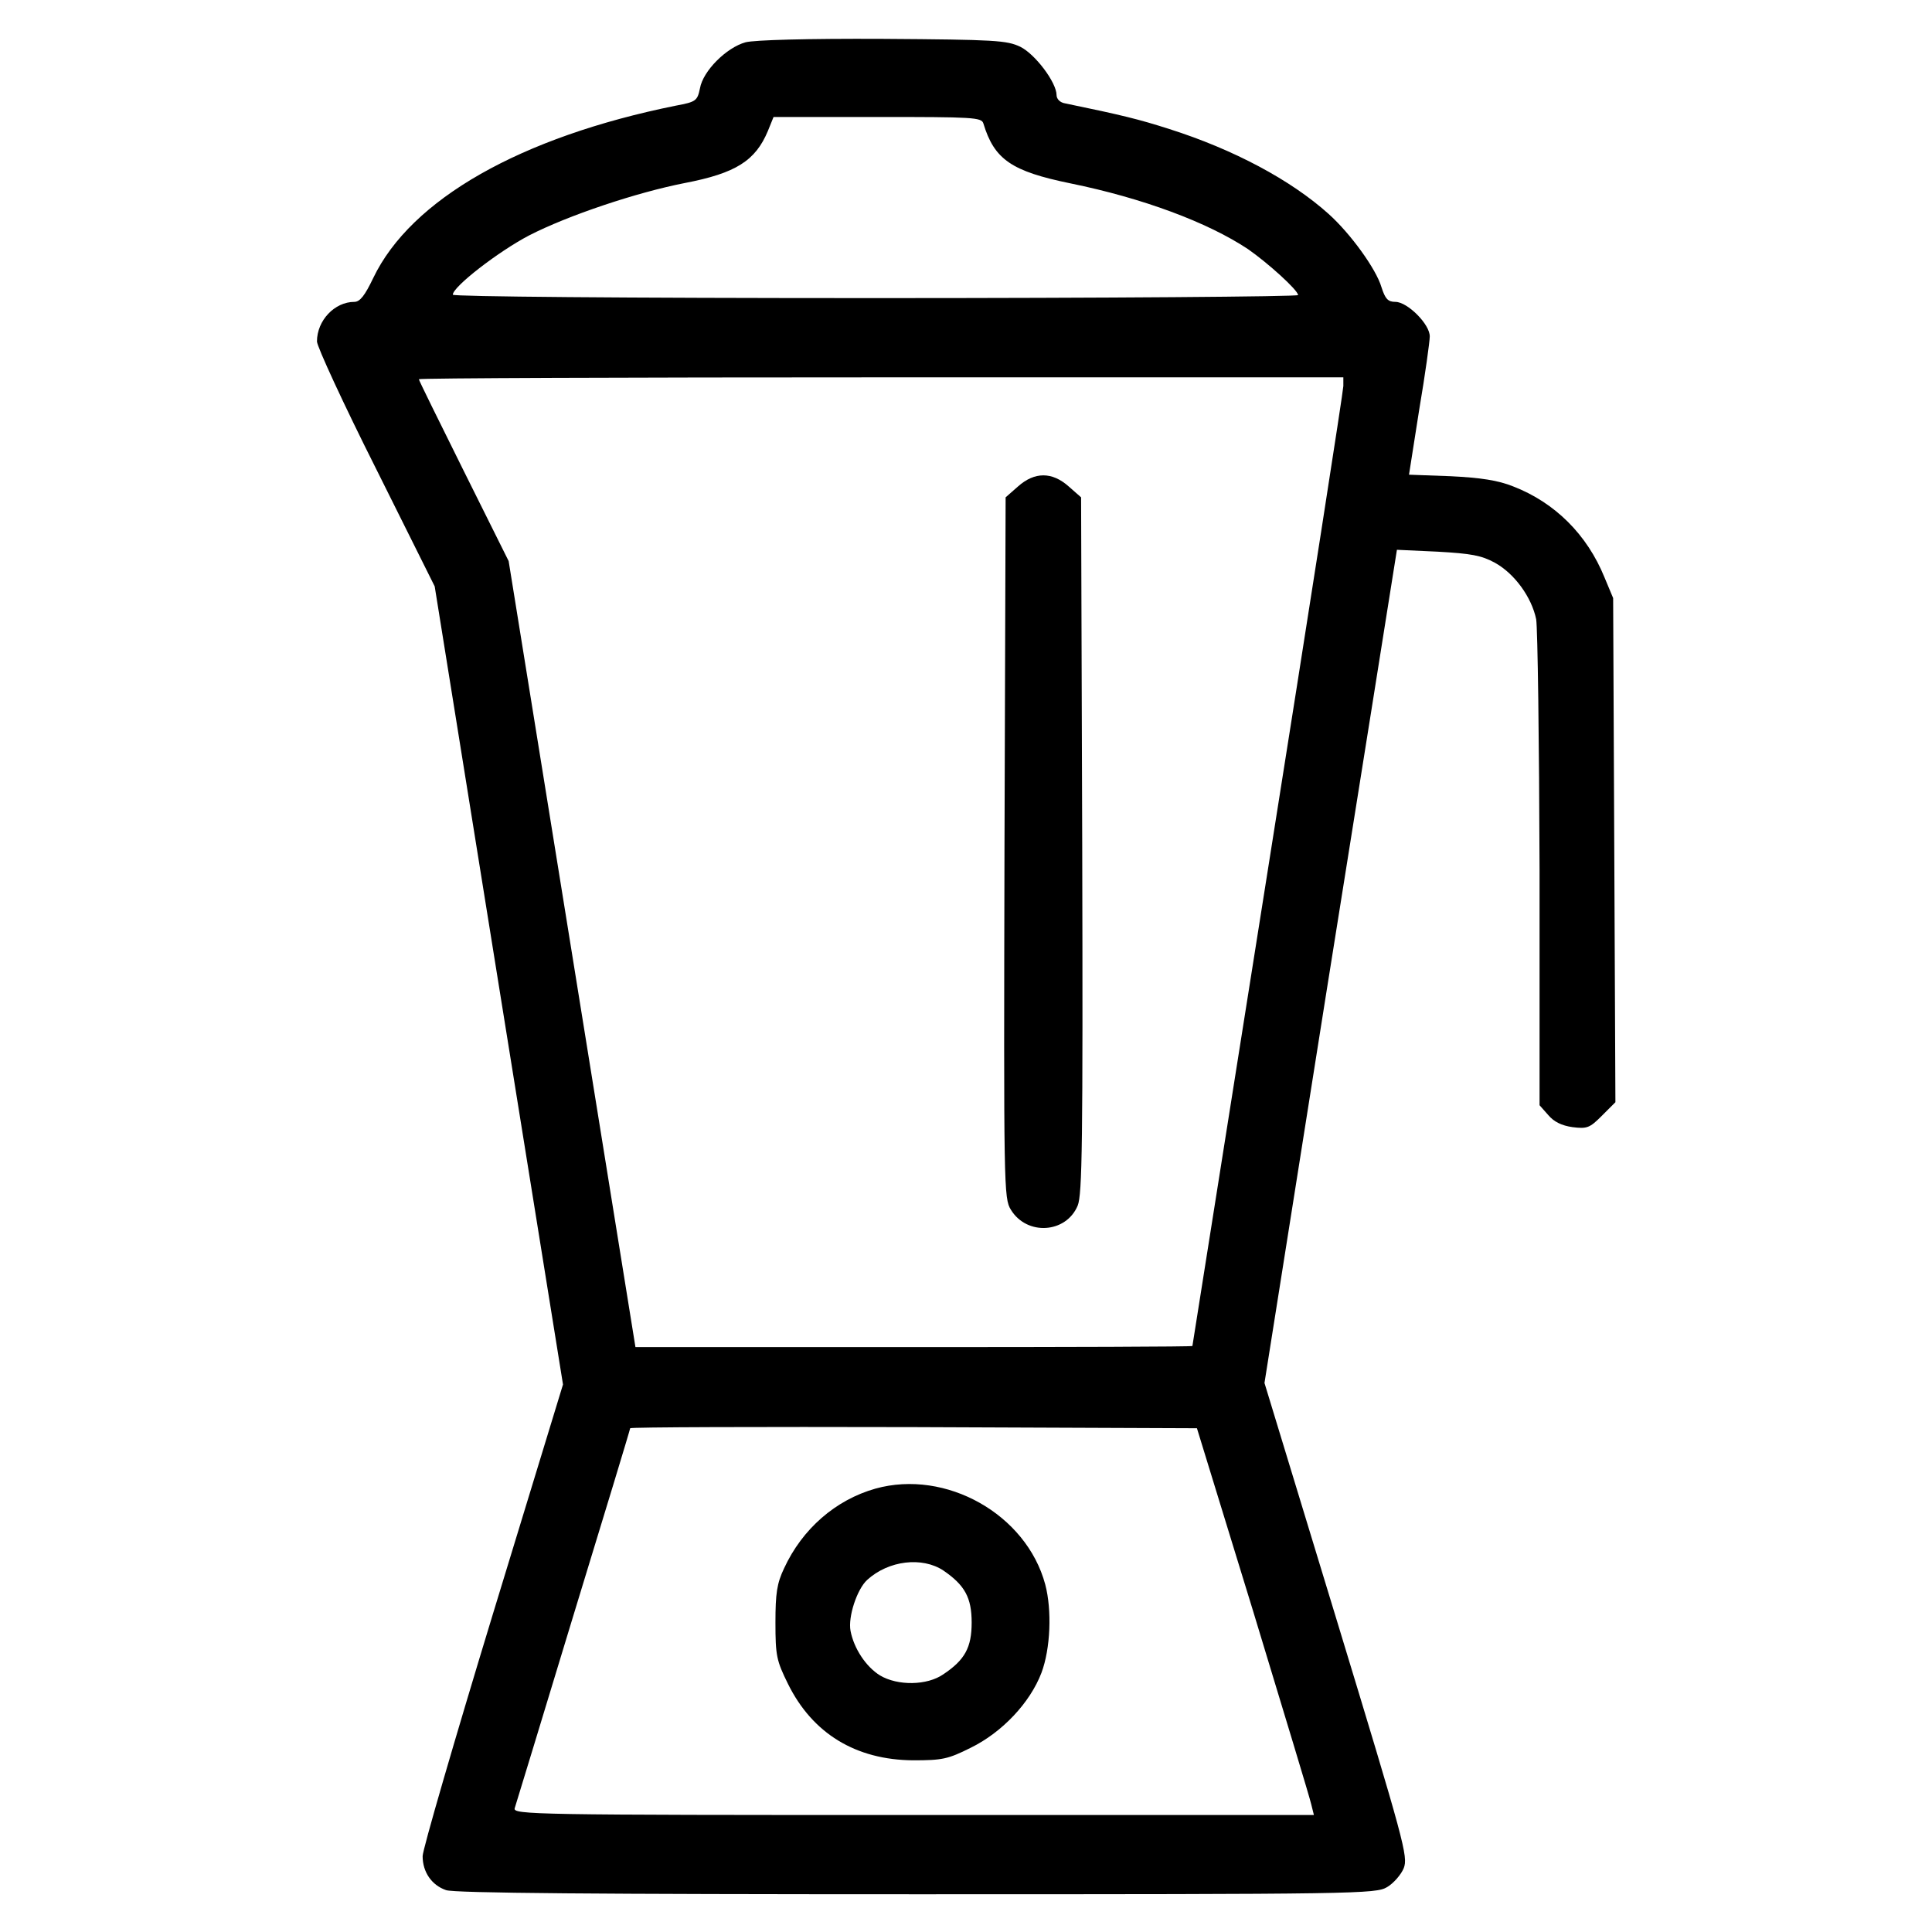
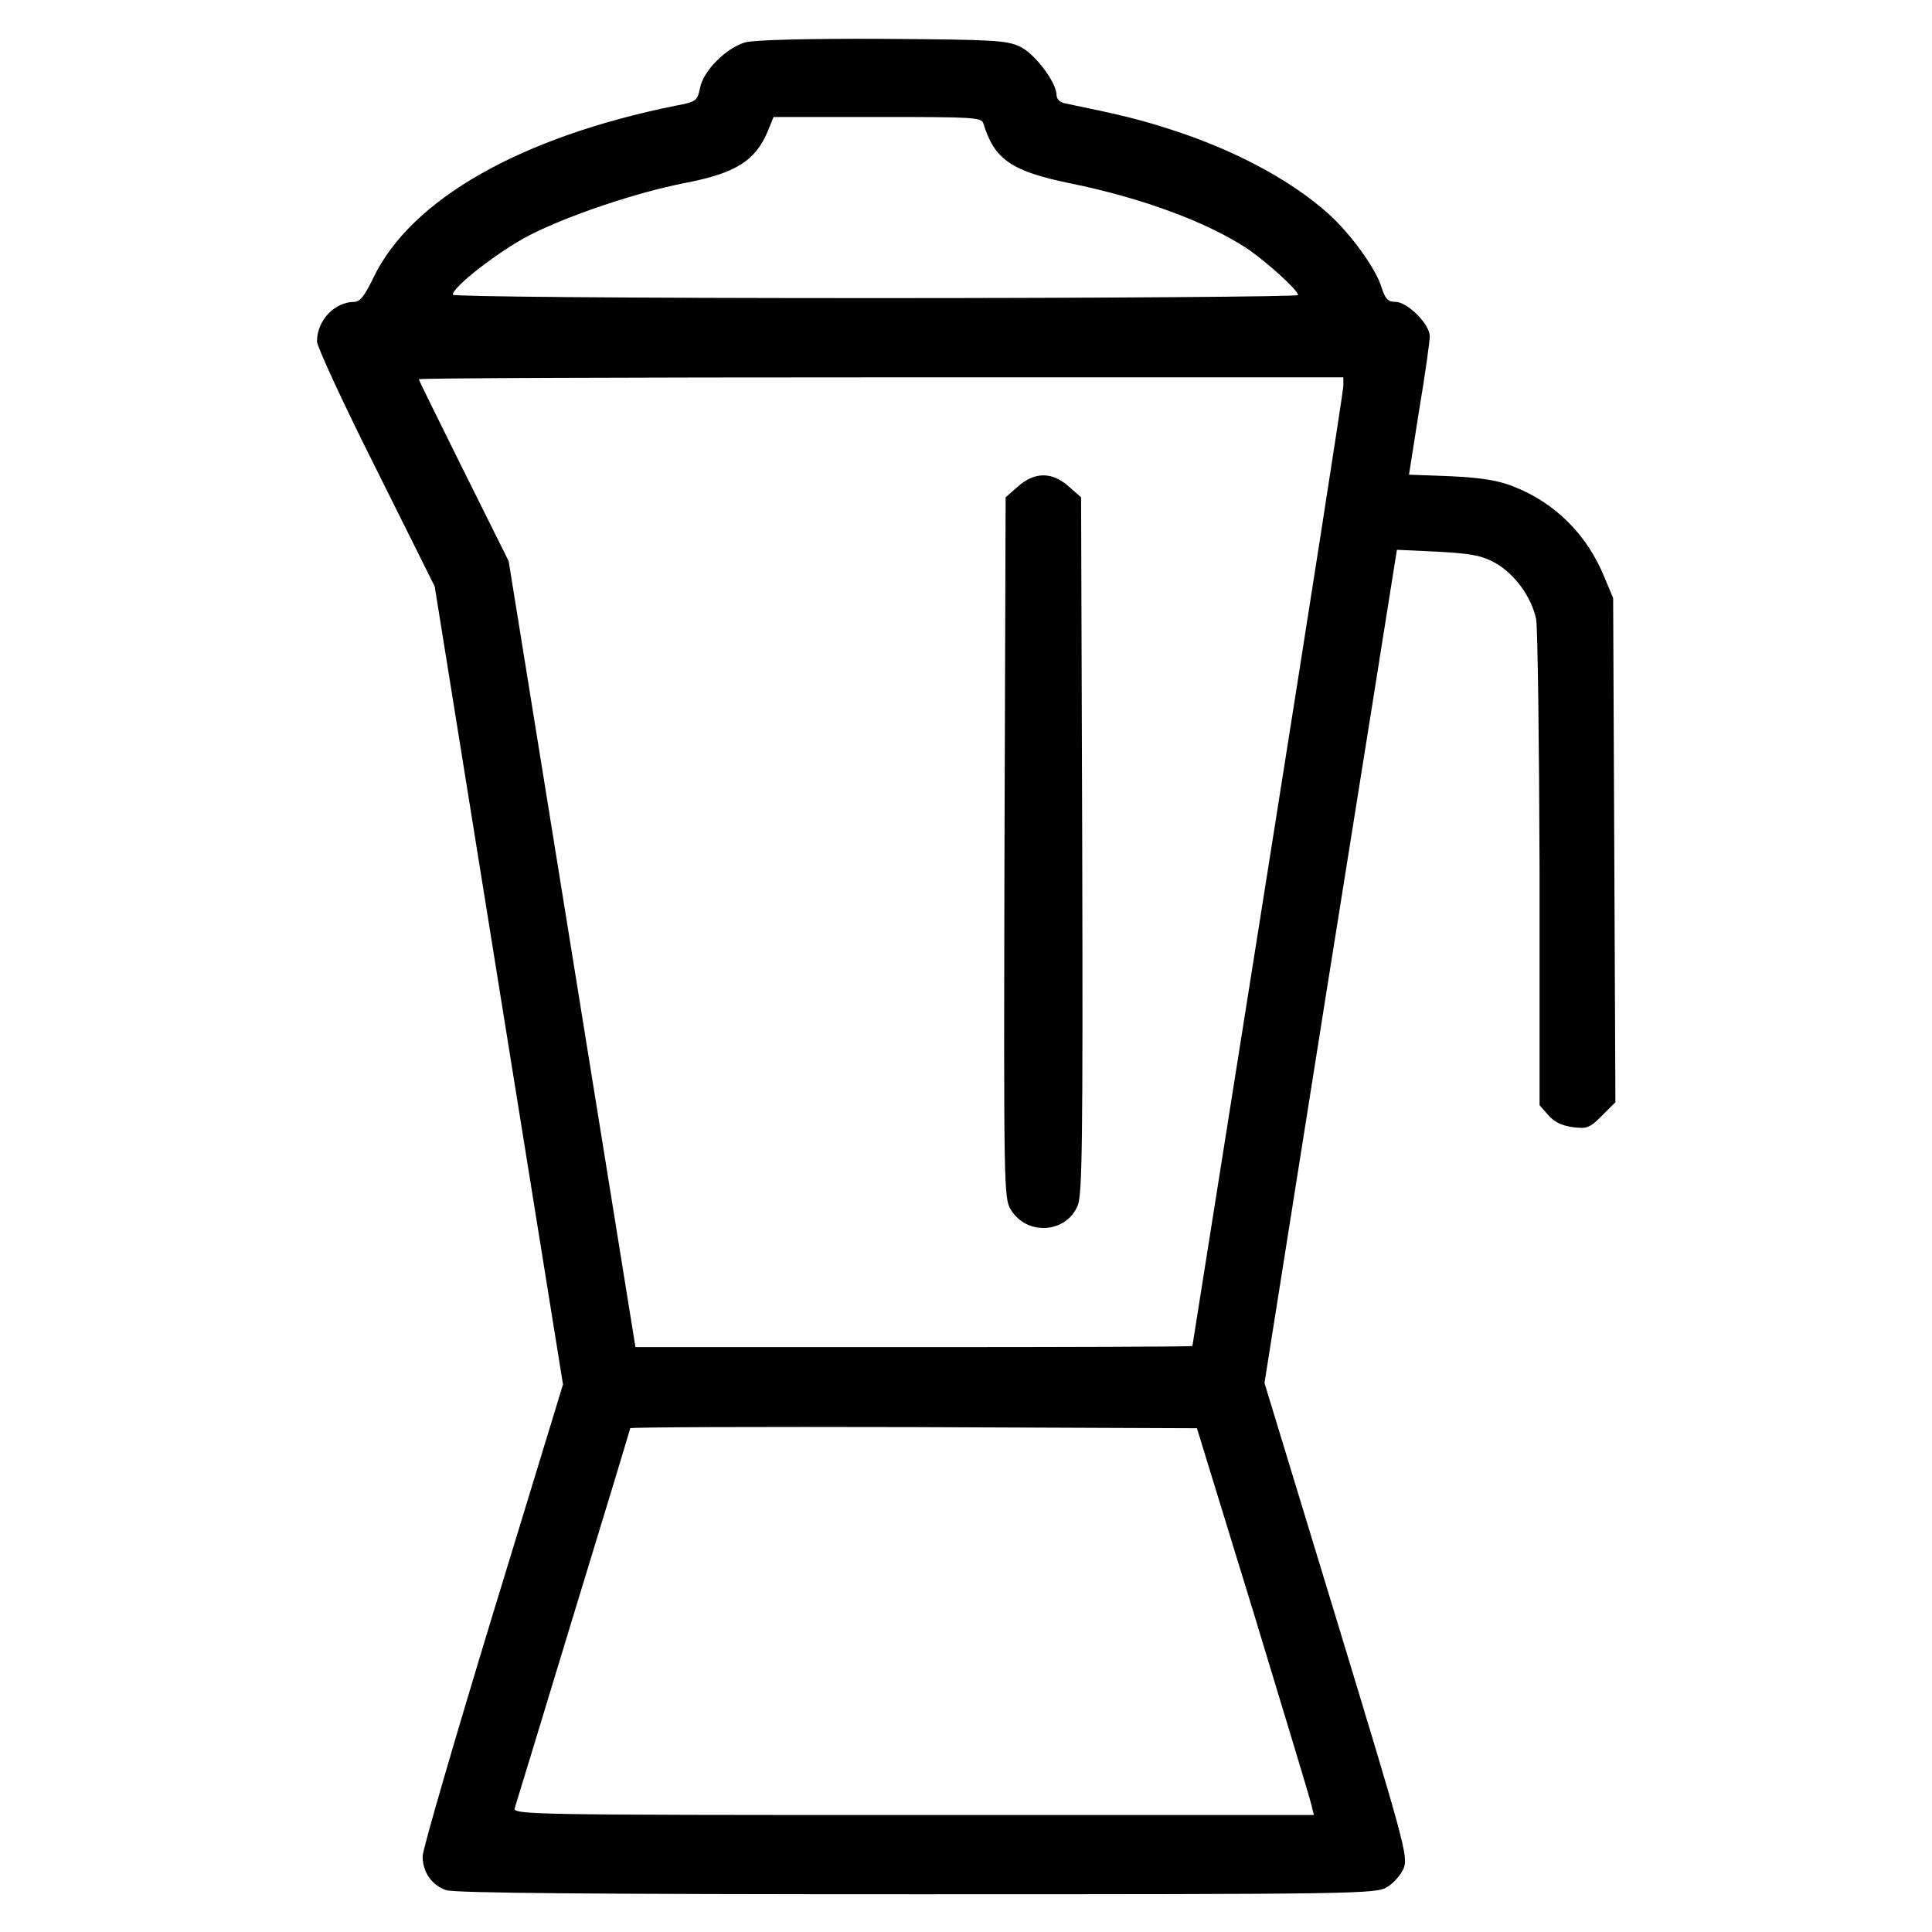
<svg xmlns="http://www.w3.org/2000/svg" version="1.0" width="512pt" height="512pt" viewBox="0 0 512 512" preserveAspectRatio="xMidYMid meet">
  <g transform="translate(0,512) scale(0.1,-0.1)" fill="#000000" stroke="none">
    <path d="M1976 5008 c-51 -14 -113 -76 -121 -122 -7 -33 -10 -36 -64 -46 -411 -83 -702 -248 -802 -457 -22 -46 -35 -63 -50 -63 -52 0 -99 -49 -99 -105 0 -13 70 -165 156 -336 l156 -313 170 -1058 170 -1057 -186 -609 c-102 -335 -186 -624 -186 -641 0 -42 24 -77 62 -90 21 -8 406 -11 1247 -11 1172 0 1217 1 1247 19 17 10 37 33 44 50 12 31 2 67 -178 659 l-191 627 164 1035 c91 569 170 1066 176 1104 l11 69 108 -5 c89 -5 116 -10 151 -29 53 -29 98 -92 110 -150 4 -24 8 -324 9 -666 l0 -622 23 -26 c15 -18 36 -28 64 -32 39 -5 46 -2 78 30 l36 36 -3 668 -3 668 -23 55 c-46 113 -131 198 -242 241 -40 16 -85 23 -166 27 l-110 4 27 172 c16 94 28 182 28 194 1 32 -59 92 -91 92 -20 0 -27 8 -37 39 -14 48 -82 142 -140 194 -100 90 -252 171 -422 225 -81 26 -126 37 -276 68 -14 2 -23 12 -23 22 0 33 -56 108 -96 128 -36 17 -65 19 -364 21 -202 1 -340 -3 -364 -9z m630 -215 c29 -96 75 -127 231 -159 191 -39 363 -103 470 -174 52 -36 133 -109 133 -122 0 -4 -504 -8 -1120 -8 -675 0 -1120 4 -1120 9 0 21 120 114 202 157 103 53 285 114 413 139 135 26 187 59 220 138 l15 37 275 0 c254 0 276 -1 281 -17z m954 -696 c0 -12 -90 -589 -200 -1282 -110 -693 -200 -1261 -200 -1262 0 -2 -332 -3 -738 -3 l-738 0 -168 1042 -168 1041 -119 239 c-65 131 -119 240 -119 243 0 3 551 5 1225 5 l1225 0 0 -23z m-239 -3247 c81 -267 151 -497 154 -512 l7 -28 -1062 0 c-1006 0 -1061 1 -1056 18 3 9 73 239 155 509 83 271 151 495 151 498 0 3 338 4 751 3 l751 -3 149 -485z" />
    <path d="M2698 3831 l-33 -29 -3 -929 c-2 -901 -2 -929 17 -959 42 -69 146 -63 177 11 12 30 14 162 12 956 l-3 921 -33 29 c-44 39 -90 39 -134 0z" />
-     <path d="M2320 1175 c-106 -30 -194 -107 -242 -211 -19 -40 -23 -66 -23 -144 0 -88 3 -101 33 -162 65 -132 180 -202 332 -203 77 0 92 3 152 33 84 41 158 120 188 199 24 64 28 166 10 234 -50 186 -263 306 -450 254z m180 -217 c57 -39 75 -72 75 -138 0 -66 -18 -99 -75 -137 -43 -30 -121 -31 -168 -3 -37 23 -69 71 -78 118 -7 37 17 110 44 135 57 52 146 62 202 25z" />
  </g>
</svg>